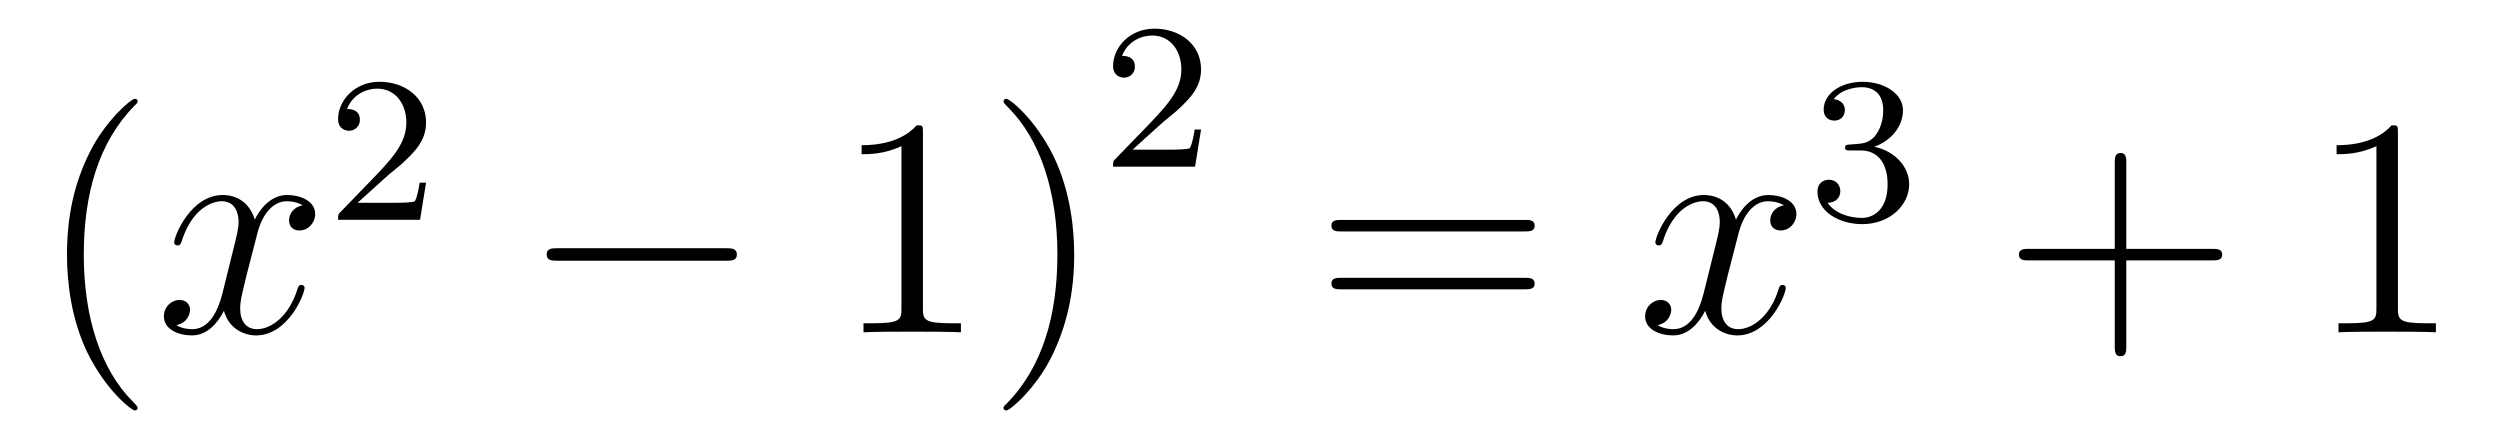
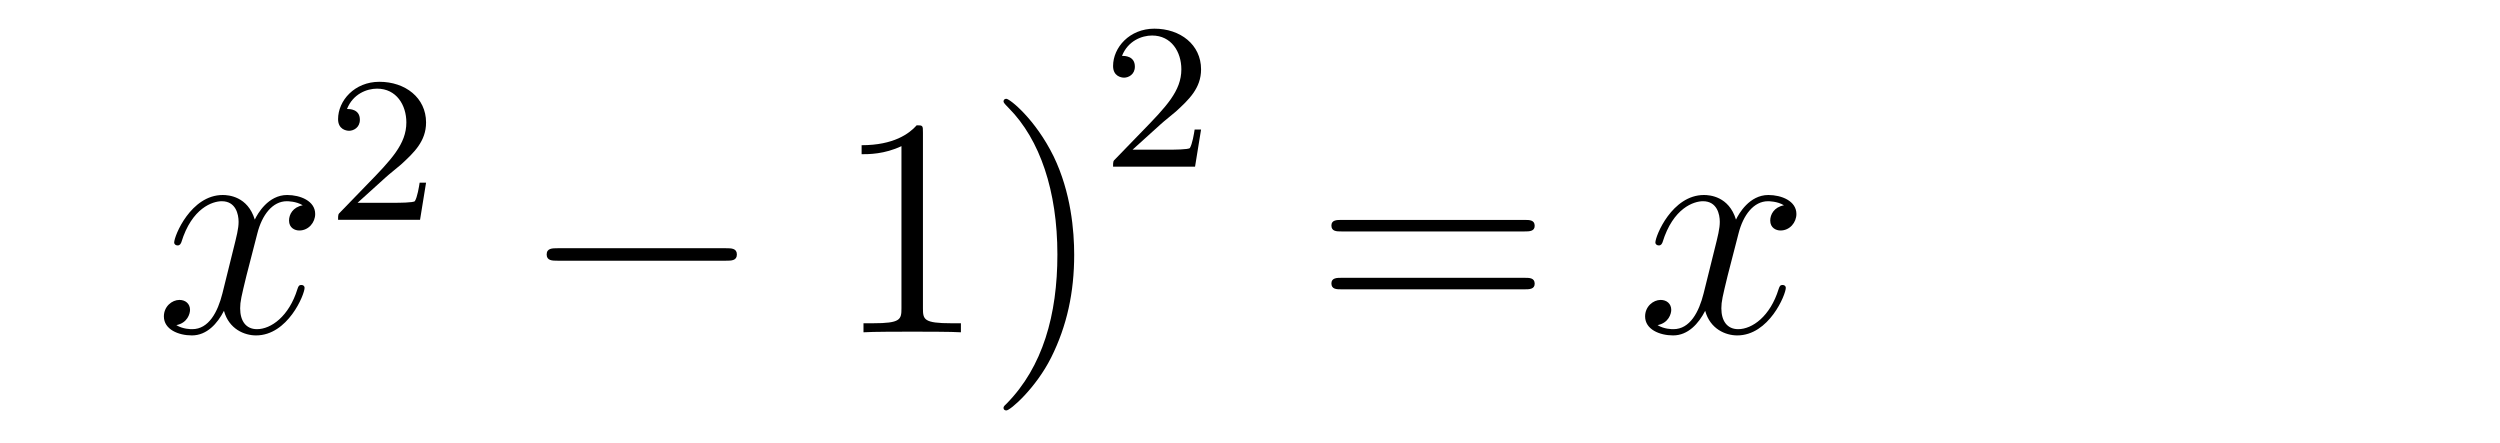
<svg xmlns="http://www.w3.org/2000/svg" height="17pt" version="1.1" viewBox="0 -17 96 17" width="96pt">
  <g id="page1">
    <g transform="matrix(1 0 0 1 -127 650)">
-       <path d="M132.285 -651.335C132.285 -651.371 132.285 -651.395 132.082 -651.598C130.887 -652.806 130.217 -654.778 130.217 -657.217C130.217 -659.536 130.779 -661.532 132.166 -662.943C132.285 -663.05 132.285 -663.074 132.285 -663.11C132.285 -663.182 132.225 -663.206 132.177 -663.206C132.022 -663.206 131.042 -662.345 130.456 -661.173C129.847 -659.966 129.572 -658.687 129.572 -657.217C129.572 -656.152 129.739 -654.73 130.36 -653.451C131.066 -652.017 132.046 -651.239 132.177 -651.239C132.225 -651.239 132.285 -651.263 132.285 -651.335Z" fill-rule="evenodd" />
      <path d="M138.625 -659.117C138.242 -659.046 138.099 -658.759 138.099 -658.532C138.099 -658.245 138.326 -658.149 138.493 -658.149C138.852 -658.149 139.103 -658.46 139.103 -658.782C139.103 -659.285 138.529 -659.512 138.027 -659.512C137.298 -659.512 136.891 -658.794 136.784 -658.567C136.509 -659.464 135.768 -659.512 135.553 -659.512C134.333 -659.512 133.688 -657.946 133.688 -657.683C133.688 -657.635 133.735 -657.575 133.819 -657.575C133.915 -657.575 133.939 -657.647 133.963 -657.695C134.369 -659.022 135.17 -659.273 135.517 -659.273C136.055 -659.273 136.162 -658.771 136.162 -658.484C136.162 -658.221 136.09 -657.946 135.947 -657.372L135.541 -655.734C135.361 -655.017 135.015 -654.36 134.381 -654.36C134.321 -654.36 134.023 -654.36 133.771 -654.515C134.202 -654.599 134.297 -654.957 134.297 -655.101C134.297 -655.34 134.118 -655.483 133.891 -655.483C133.604 -655.483 133.293 -655.232 133.293 -654.85C133.293 -654.348 133.855 -654.12 134.369 -654.12C134.943 -654.12 135.35 -654.575 135.6 -655.065C135.792 -654.36 136.389 -654.12 136.832 -654.12C138.051 -654.12 138.696 -655.687 138.696 -655.949C138.696 -656.009 138.649 -656.057 138.577 -656.057C138.47 -656.057 138.457 -655.997 138.422 -655.902C138.099 -654.85 137.406 -654.36 136.868 -654.36C136.449 -654.36 136.222 -654.67 136.222 -655.16C136.222 -655.423 136.27 -655.615 136.461 -656.404L136.88 -658.029C137.059 -658.747 137.465 -659.273 138.015 -659.273C138.039 -659.273 138.374 -659.273 138.625 -659.117Z" fill-rule="evenodd" />
      <path d="M141.807 -660.186C141.935 -660.305 142.269 -660.568 142.397 -660.68C142.891 -661.134 143.361 -661.572 143.361 -662.297C143.361 -663.245 142.564 -663.859 141.568 -663.859C140.612 -663.859 139.982 -663.134 139.982 -662.425C139.982 -662.034 140.293 -661.978 140.405 -661.978C140.572 -661.978 140.819 -662.098 140.819 -662.401C140.819 -662.815 140.421 -662.815 140.325 -662.815C140.556 -663.397 141.09 -663.596 141.48 -663.596C142.222 -663.596 142.604 -662.967 142.604 -662.297C142.604 -661.468 142.022 -660.863 141.082 -659.899L140.078 -658.863C139.982 -658.775 139.982 -658.759 139.982 -658.56H143.13L143.361 -659.986H143.114C143.09 -659.827 143.026 -659.428 142.931 -659.277C142.883 -659.213 142.277 -659.213 142.15 -659.213H140.731L141.807 -660.186Z" fill-rule="evenodd" />
      <path d="M154.878 -656.989C155.081 -656.989 155.296 -656.989 155.296 -657.228C155.296 -657.468 155.081 -657.468 154.878 -657.468H148.411C148.208 -657.468 147.992 -657.468 147.992 -657.228C147.992 -656.989 148.208 -656.989 148.411 -656.989H154.878Z" fill-rule="evenodd" />
      <path d="M162.441 -661.902C162.441 -662.178 162.441 -662.189 162.202 -662.189C161.915 -661.867 161.317 -661.424 160.086 -661.424V-661.078C160.361 -661.078 160.959 -661.078 161.616 -661.388V-655.16C161.616 -654.73 161.58 -654.587 160.528 -654.587H160.158V-654.24C160.48 -654.264 161.64 -654.264 162.035 -654.264C162.429 -654.264 163.577 -654.264 163.899 -654.24V-654.587H163.529C162.477 -654.587 162.441 -654.73 162.441 -655.16V-661.902ZM168.249 -657.217C168.249 -658.125 168.13 -659.607 167.46 -660.994C166.755 -662.428 165.775 -663.206 165.643 -663.206C165.595 -663.206 165.536 -663.182 165.536 -663.11C165.536 -663.074 165.536 -663.05 165.739 -662.847C166.934 -661.64 167.604 -659.667 167.604 -657.228C167.604 -654.909 167.042 -652.913 165.655 -651.502C165.536 -651.395 165.536 -651.371 165.536 -651.335C165.536 -651.263 165.595 -651.239 165.643 -651.239C165.798 -651.239 166.779 -652.1 167.365 -653.272C167.974 -654.491 168.249 -655.782 168.249 -657.217Z" fill-rule="evenodd" />
      <path d="M171.567 -662.226C171.695 -662.345 172.029 -662.608 172.157 -662.72C172.651 -663.174 173.121 -663.612 173.121 -664.337C173.121 -665.285 172.324 -665.899 171.328 -665.899C170.372 -665.899 169.742 -665.174 169.742 -664.465C169.742 -664.074 170.053 -664.018 170.165 -664.018C170.332 -664.018 170.579 -664.138 170.579 -664.441C170.579 -664.855 170.181 -664.855 170.085 -664.855C170.316 -665.437 170.85 -665.636 171.24 -665.636C171.982 -665.636 172.364 -665.007 172.364 -664.337C172.364 -663.508 171.782 -662.903 170.842 -661.939L169.838 -660.903C169.742 -660.815 169.742 -660.799 169.742 -660.6H172.89L173.121 -662.026H172.874C172.85 -661.867 172.786 -661.468 172.691 -661.317C172.643 -661.253 172.037 -661.253 171.91 -661.253H170.491L171.567 -662.226Z" fill-rule="evenodd" />
      <path d="M185.549 -658.113C185.716 -658.113 185.932 -658.113 185.932 -658.328C185.932 -658.555 185.728 -658.555 185.549 -658.555H178.508C178.341 -658.555 178.126 -658.555 178.126 -658.34C178.126 -658.113 178.329 -658.113 178.508 -658.113H185.549ZM185.549 -655.89C185.716 -655.89 185.932 -655.89 185.932 -656.105C185.932 -656.332 185.728 -656.332 185.549 -656.332H178.508C178.341 -656.332 178.126 -656.332 178.126 -656.117C178.126 -655.89 178.329 -655.89 178.508 -655.89H185.549Z" fill-rule="evenodd" />
      <path d="M195.504 -659.117C195.121 -659.046 194.977 -658.759 194.977 -658.532C194.977 -658.245 195.205 -658.149 195.372 -658.149C195.731 -658.149 195.982 -658.46 195.982 -658.782C195.982 -659.285 195.408 -659.512 194.905 -659.512C194.177 -659.512 193.77 -658.794 193.662 -658.567C193.387 -659.464 192.647 -659.512 192.431 -659.512C191.212 -659.512 190.566 -657.946 190.566 -657.683C190.566 -657.635 190.614 -657.575 190.698 -657.575C190.793 -657.575 190.818 -657.647 190.841 -657.695C191.248 -659.022 192.049 -659.273 192.395 -659.273C192.934 -659.273 193.04 -658.771 193.04 -658.484C193.04 -658.221 192.97 -657.946 192.826 -657.372L192.419 -655.734C192.24 -655.017 191.893 -654.36 191.26 -654.36C191.2 -654.36 190.901 -654.36 190.65 -654.515C191.08 -654.599 191.176 -654.957 191.176 -655.101C191.176 -655.34 190.997 -655.483 190.77 -655.483C190.483 -655.483 190.172 -655.232 190.172 -654.85C190.172 -654.348 190.734 -654.12 191.248 -654.12C191.822 -654.12 192.228 -654.575 192.479 -655.065C192.671 -654.36 193.268 -654.12 193.71 -654.12C194.929 -654.12 195.575 -655.687 195.575 -655.949C195.575 -656.009 195.527 -656.057 195.456 -656.057C195.348 -656.057 195.336 -655.997 195.3 -655.902C194.977 -654.85 194.284 -654.36 193.746 -654.36C193.328 -654.36 193.1 -654.67 193.1 -655.16C193.1 -655.423 193.148 -655.615 193.339 -656.404L193.758 -658.029C193.938 -658.747 194.344 -659.273 194.893 -659.273C194.918 -659.273 195.252 -659.273 195.504 -659.117Z" fill-rule="evenodd" />
-       <path d="M198.456 -661.222C199.086 -661.222 199.484 -660.759 199.484 -659.922C199.484 -658.927 198.918 -658.632 198.496 -658.632C198.058 -658.632 197.46 -658.791 197.18 -659.213C197.468 -659.213 197.668 -659.397 197.668 -659.66C197.668 -659.915 197.484 -660.098 197.228 -660.098C197.014 -660.098 196.79 -659.962 196.79 -659.644C196.79 -658.887 197.604 -658.393 198.512 -658.393C199.572 -658.393 200.312 -659.126 200.312 -659.922C200.312 -660.584 199.787 -661.19 198.974 -661.365C199.603 -661.588 200.074 -662.13 200.074 -662.767C200.074 -663.405 199.356 -663.859 198.528 -663.859C197.675 -663.859 197.029 -663.397 197.029 -662.791C197.029 -662.496 197.228 -662.369 197.436 -662.369C197.683 -662.369 197.843 -662.544 197.843 -662.775C197.843 -663.07 197.587 -663.182 197.412 -663.19C197.747 -663.628 198.36 -663.652 198.504 -663.652C198.71 -663.652 199.316 -663.588 199.316 -662.767C199.316 -662.209 199.086 -661.875 198.974 -661.747C198.736 -661.5 198.552 -661.484 198.066 -661.452C197.914 -661.445 197.85 -661.437 197.85 -661.333C197.85 -661.222 197.922 -661.222 198.058 -661.222H198.456Z" fill-rule="evenodd" />
-       <path d="M208.65 -657.001H211.949C212.117 -657.001 212.332 -657.001 212.332 -657.217C212.332 -657.444 212.129 -657.444 211.949 -657.444H208.65V-660.743C208.65 -660.91 208.65 -661.126 208.434 -661.126C208.207 -661.126 208.207 -660.922 208.207 -660.743V-657.444H204.908C204.74 -657.444 204.526 -657.444 204.526 -657.228C204.526 -657.001 204.728 -657.001 204.908 -657.001H208.207V-653.702C208.207 -653.535 208.207 -653.32 208.422 -653.32C208.65 -653.32 208.65 -653.523 208.65 -653.702V-657.001Z" fill-rule="evenodd" />
-       <path d="M219.08 -661.902C219.08 -662.178 219.08 -662.189 218.84 -662.189C218.554 -661.867 217.956 -661.424 216.725 -661.424V-661.078C217 -661.078 217.597 -661.078 218.255 -661.388V-655.16C218.255 -654.73 218.219 -654.587 217.168 -654.587H216.797V-654.24C217.12 -654.264 218.279 -654.264 218.674 -654.264S220.216 -654.264 220.538 -654.24V-654.587H220.168C219.116 -654.587 219.08 -654.73 219.08 -655.16V-661.902Z" fill-rule="evenodd" />
    </g>
  </g>
</svg>